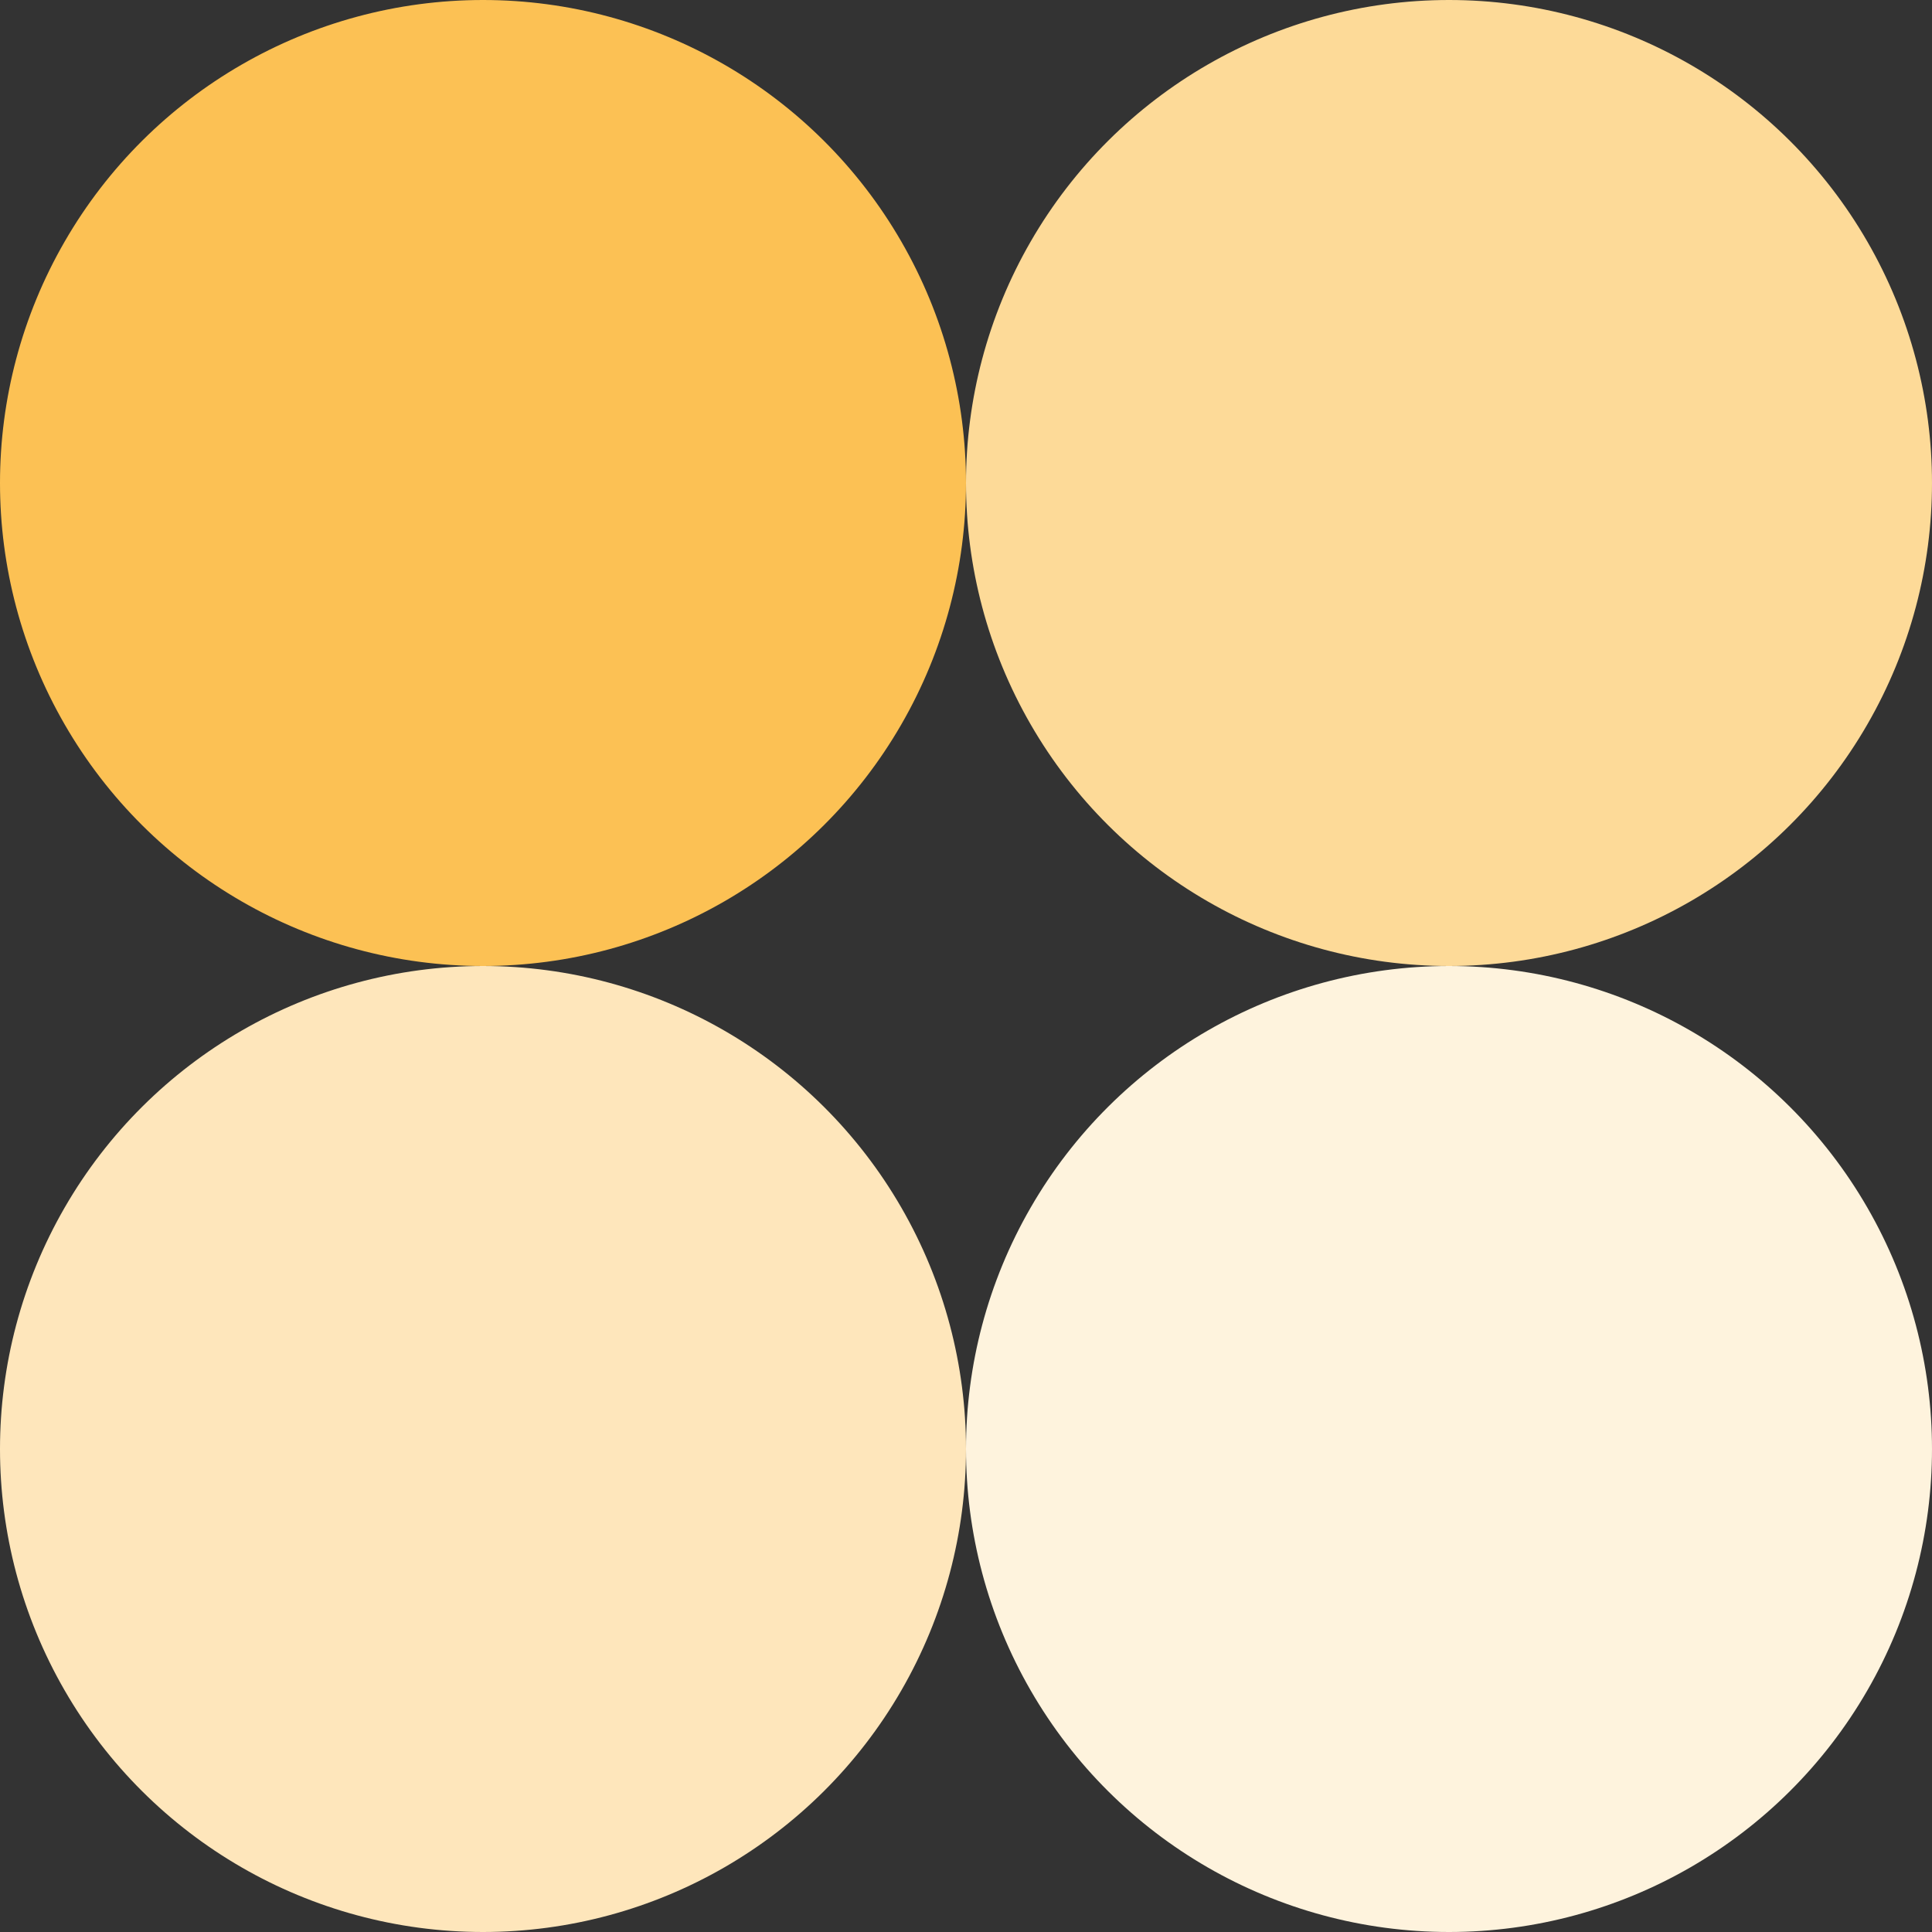
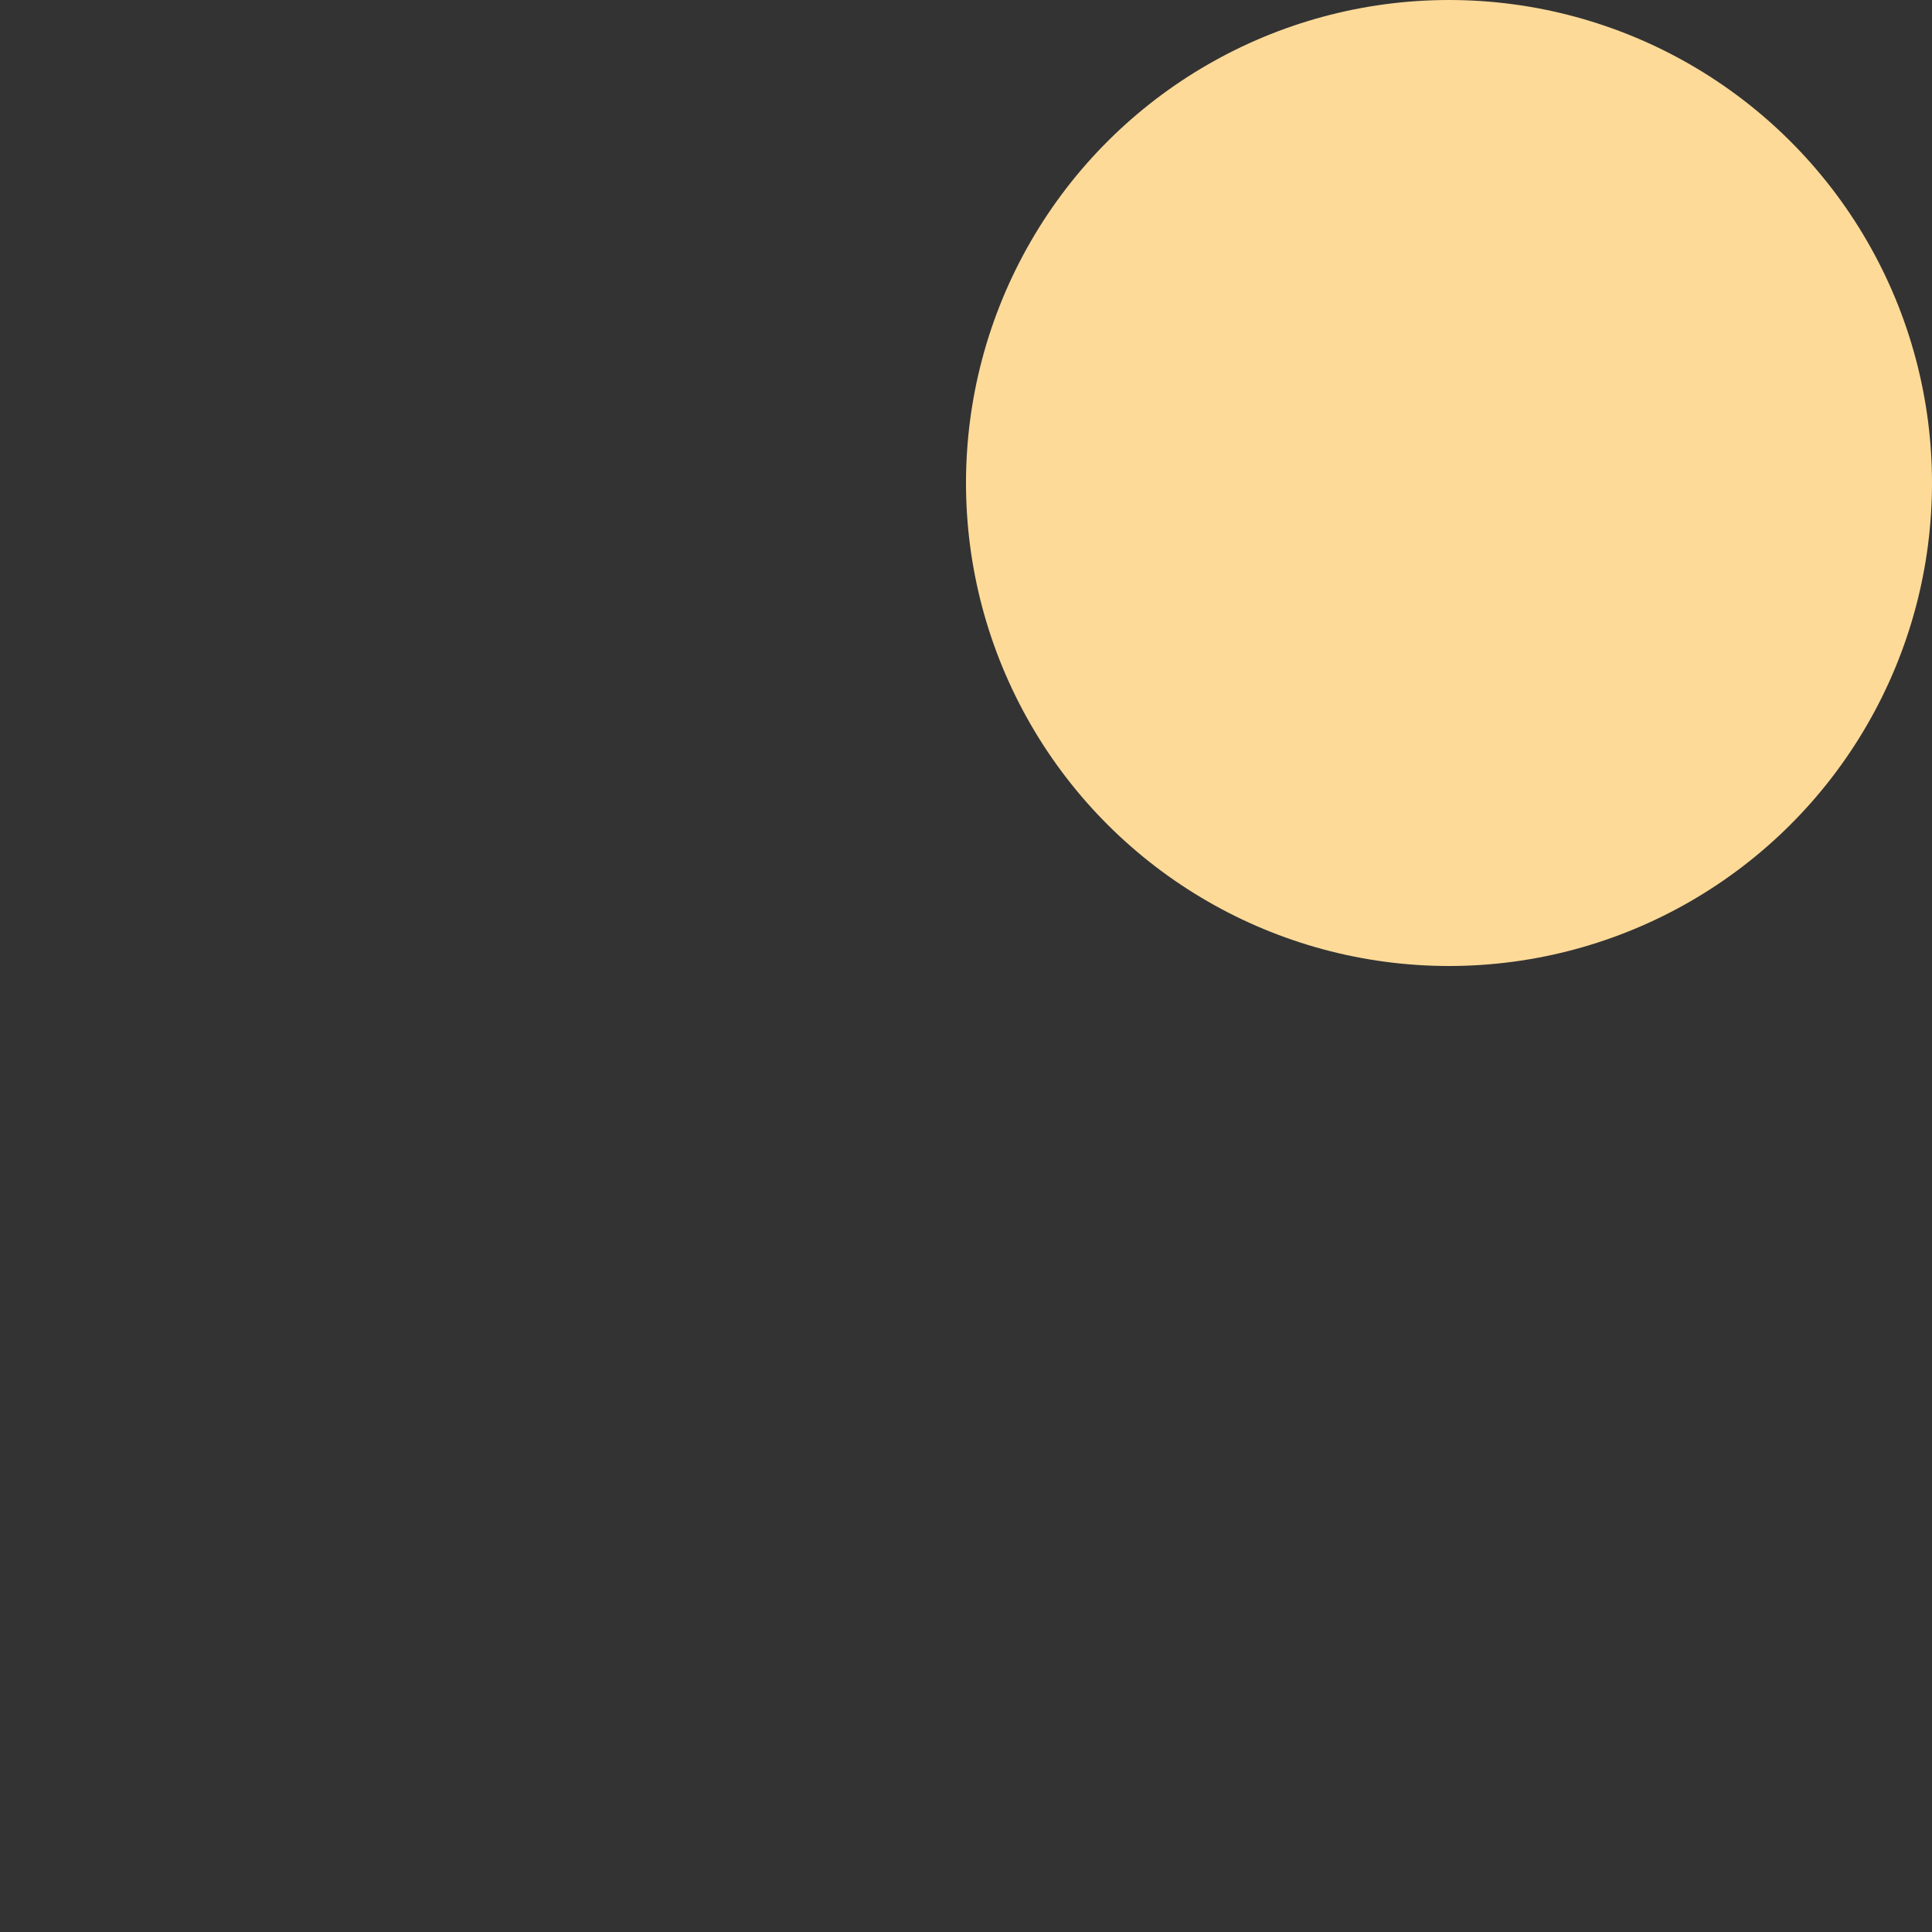
<svg xmlns="http://www.w3.org/2000/svg" width="34" height="34" fill="none">
  <rect width="100%" height="100%" fill="#333333" stroke="none" />
  <g id="community-grants-small">
    <circle cx="25.5" cy="8.5" r="8.5" fill="#FDDA98" transform="rotate(90 25.5 8.5)" />
-     <circle cx="8.5" cy="8.5" r="8.5" fill="#FCC154" transform="rotate(90 8.5 8.5)" />
-     <circle cx="25.5" cy="25.5" r="8.5" fill="#FEF3DD" transform="rotate(90 25.5 25.5)" />
-     <circle cx="8.5" cy="25.5" r="8.5" fill="#FEE6BB" transform="rotate(90 8.5 25.5)" />
  </g>
</svg>